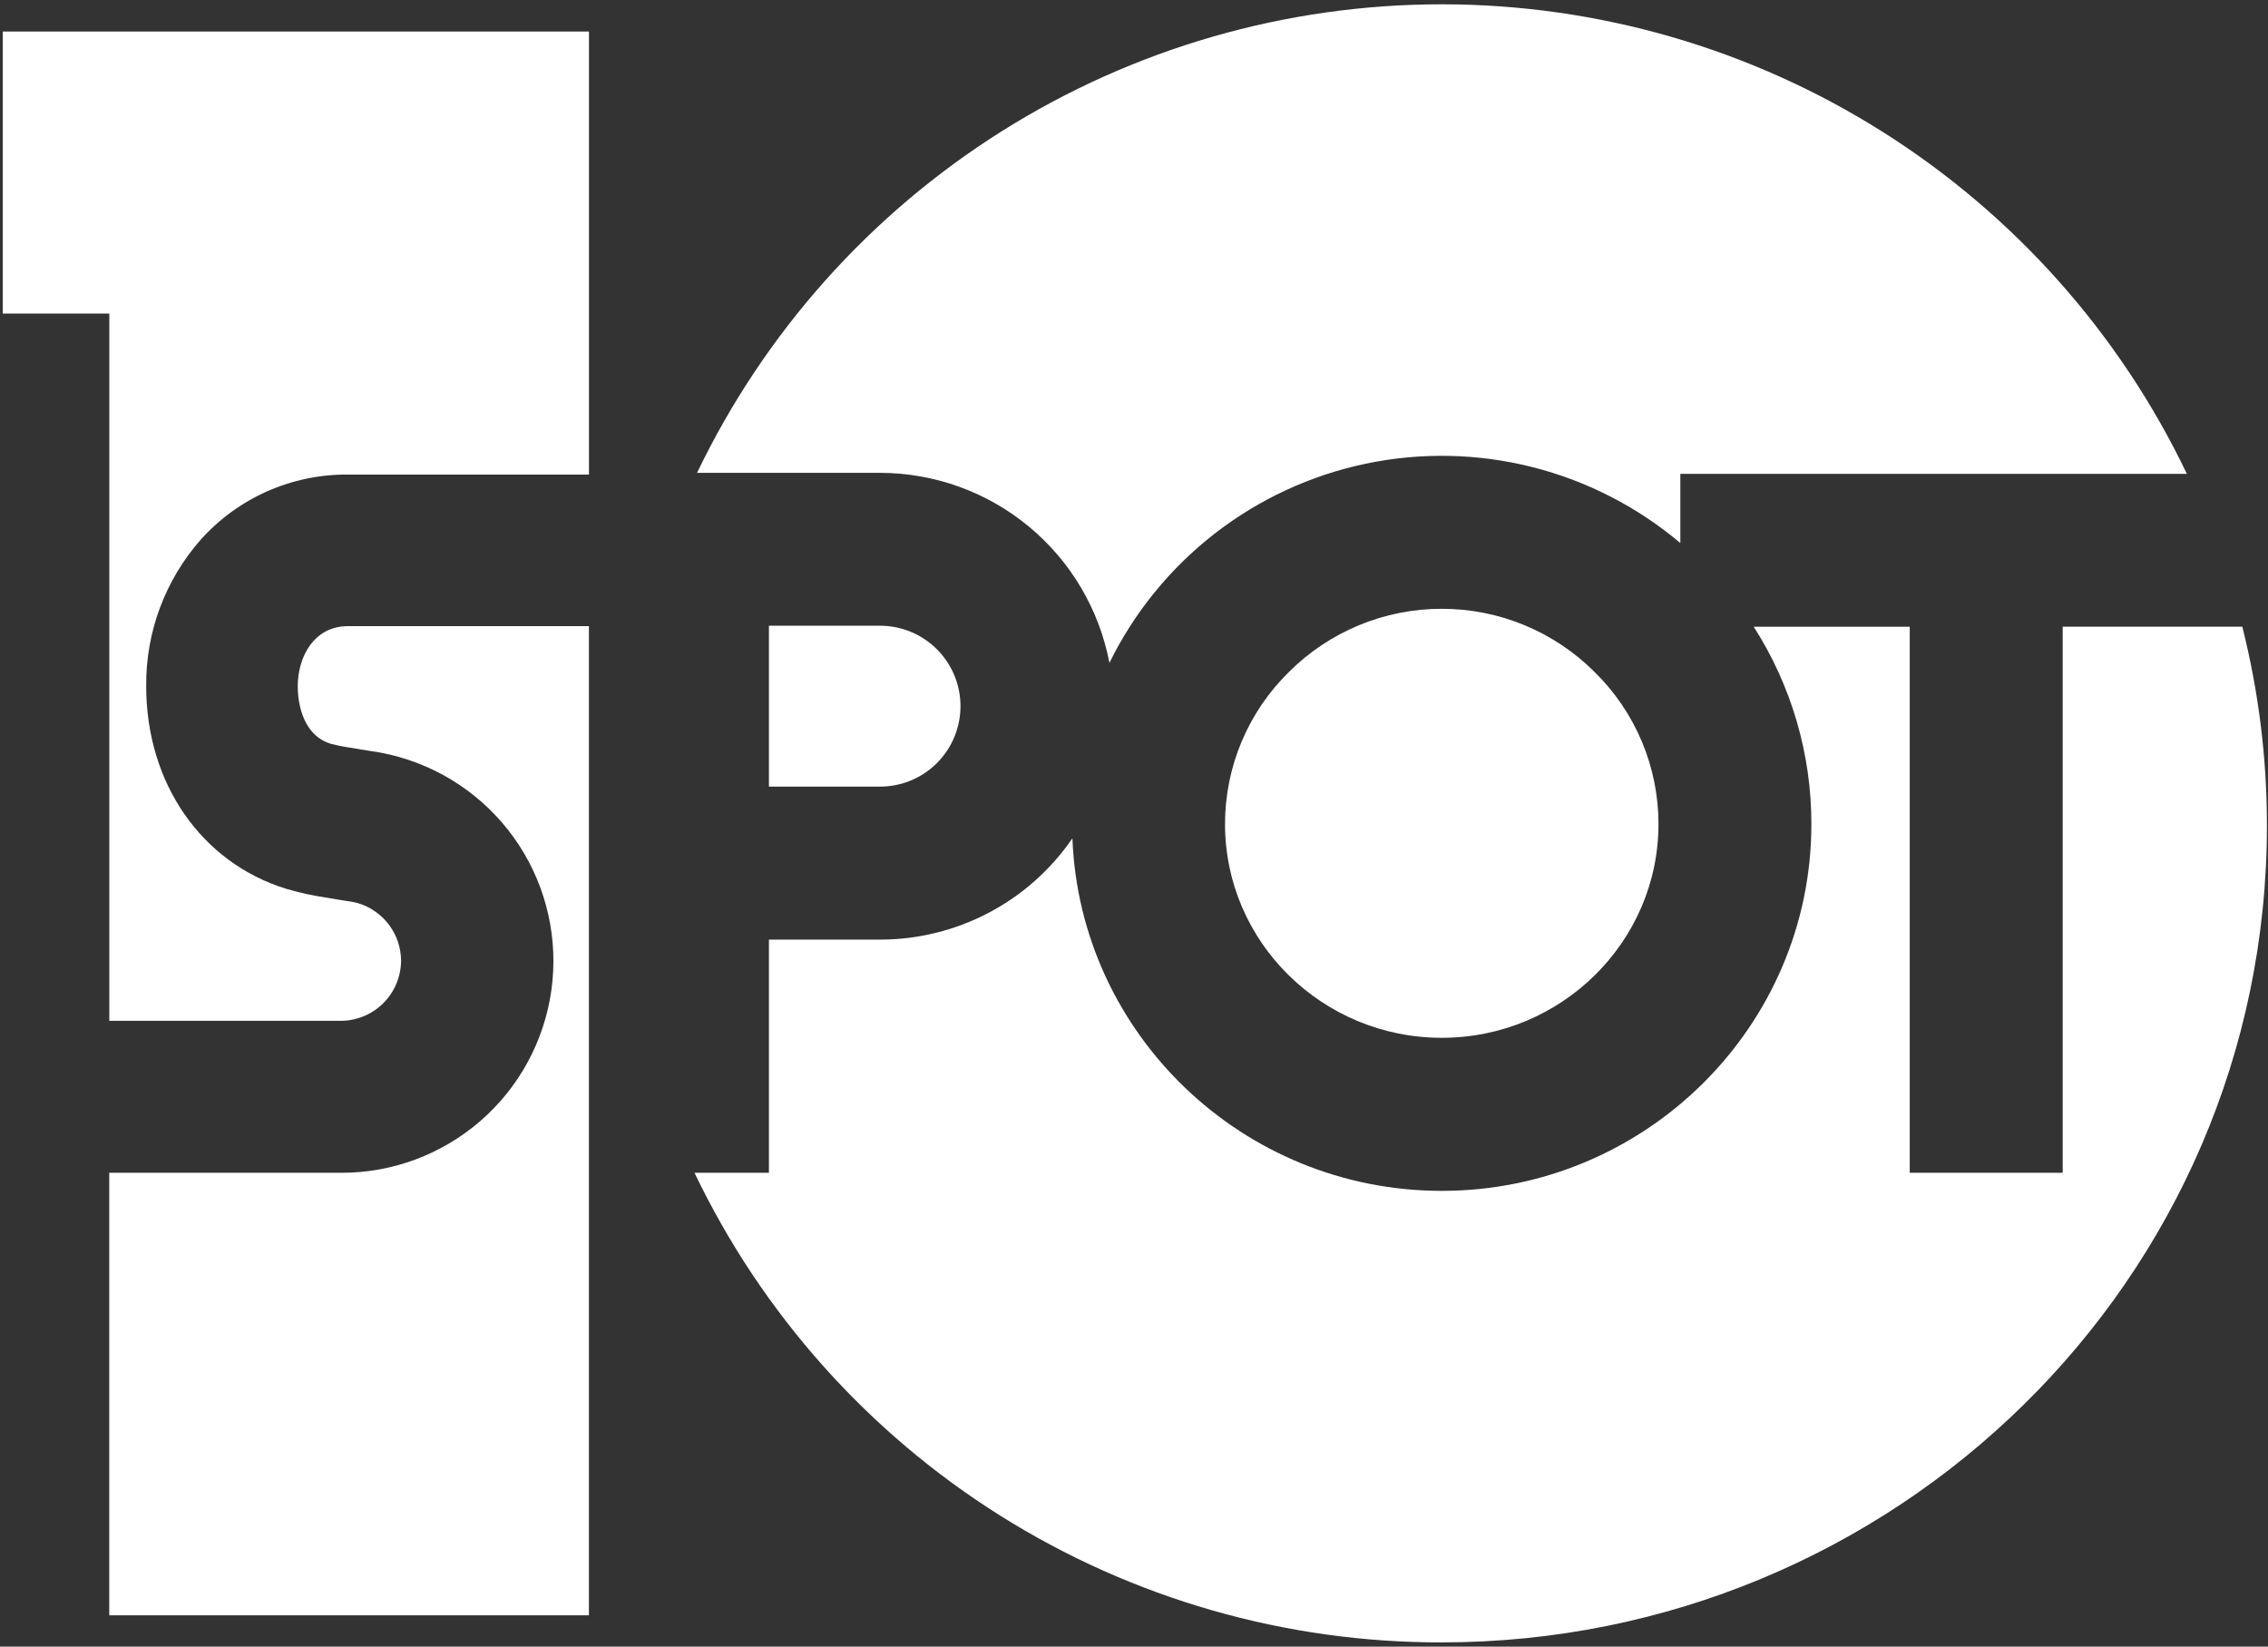
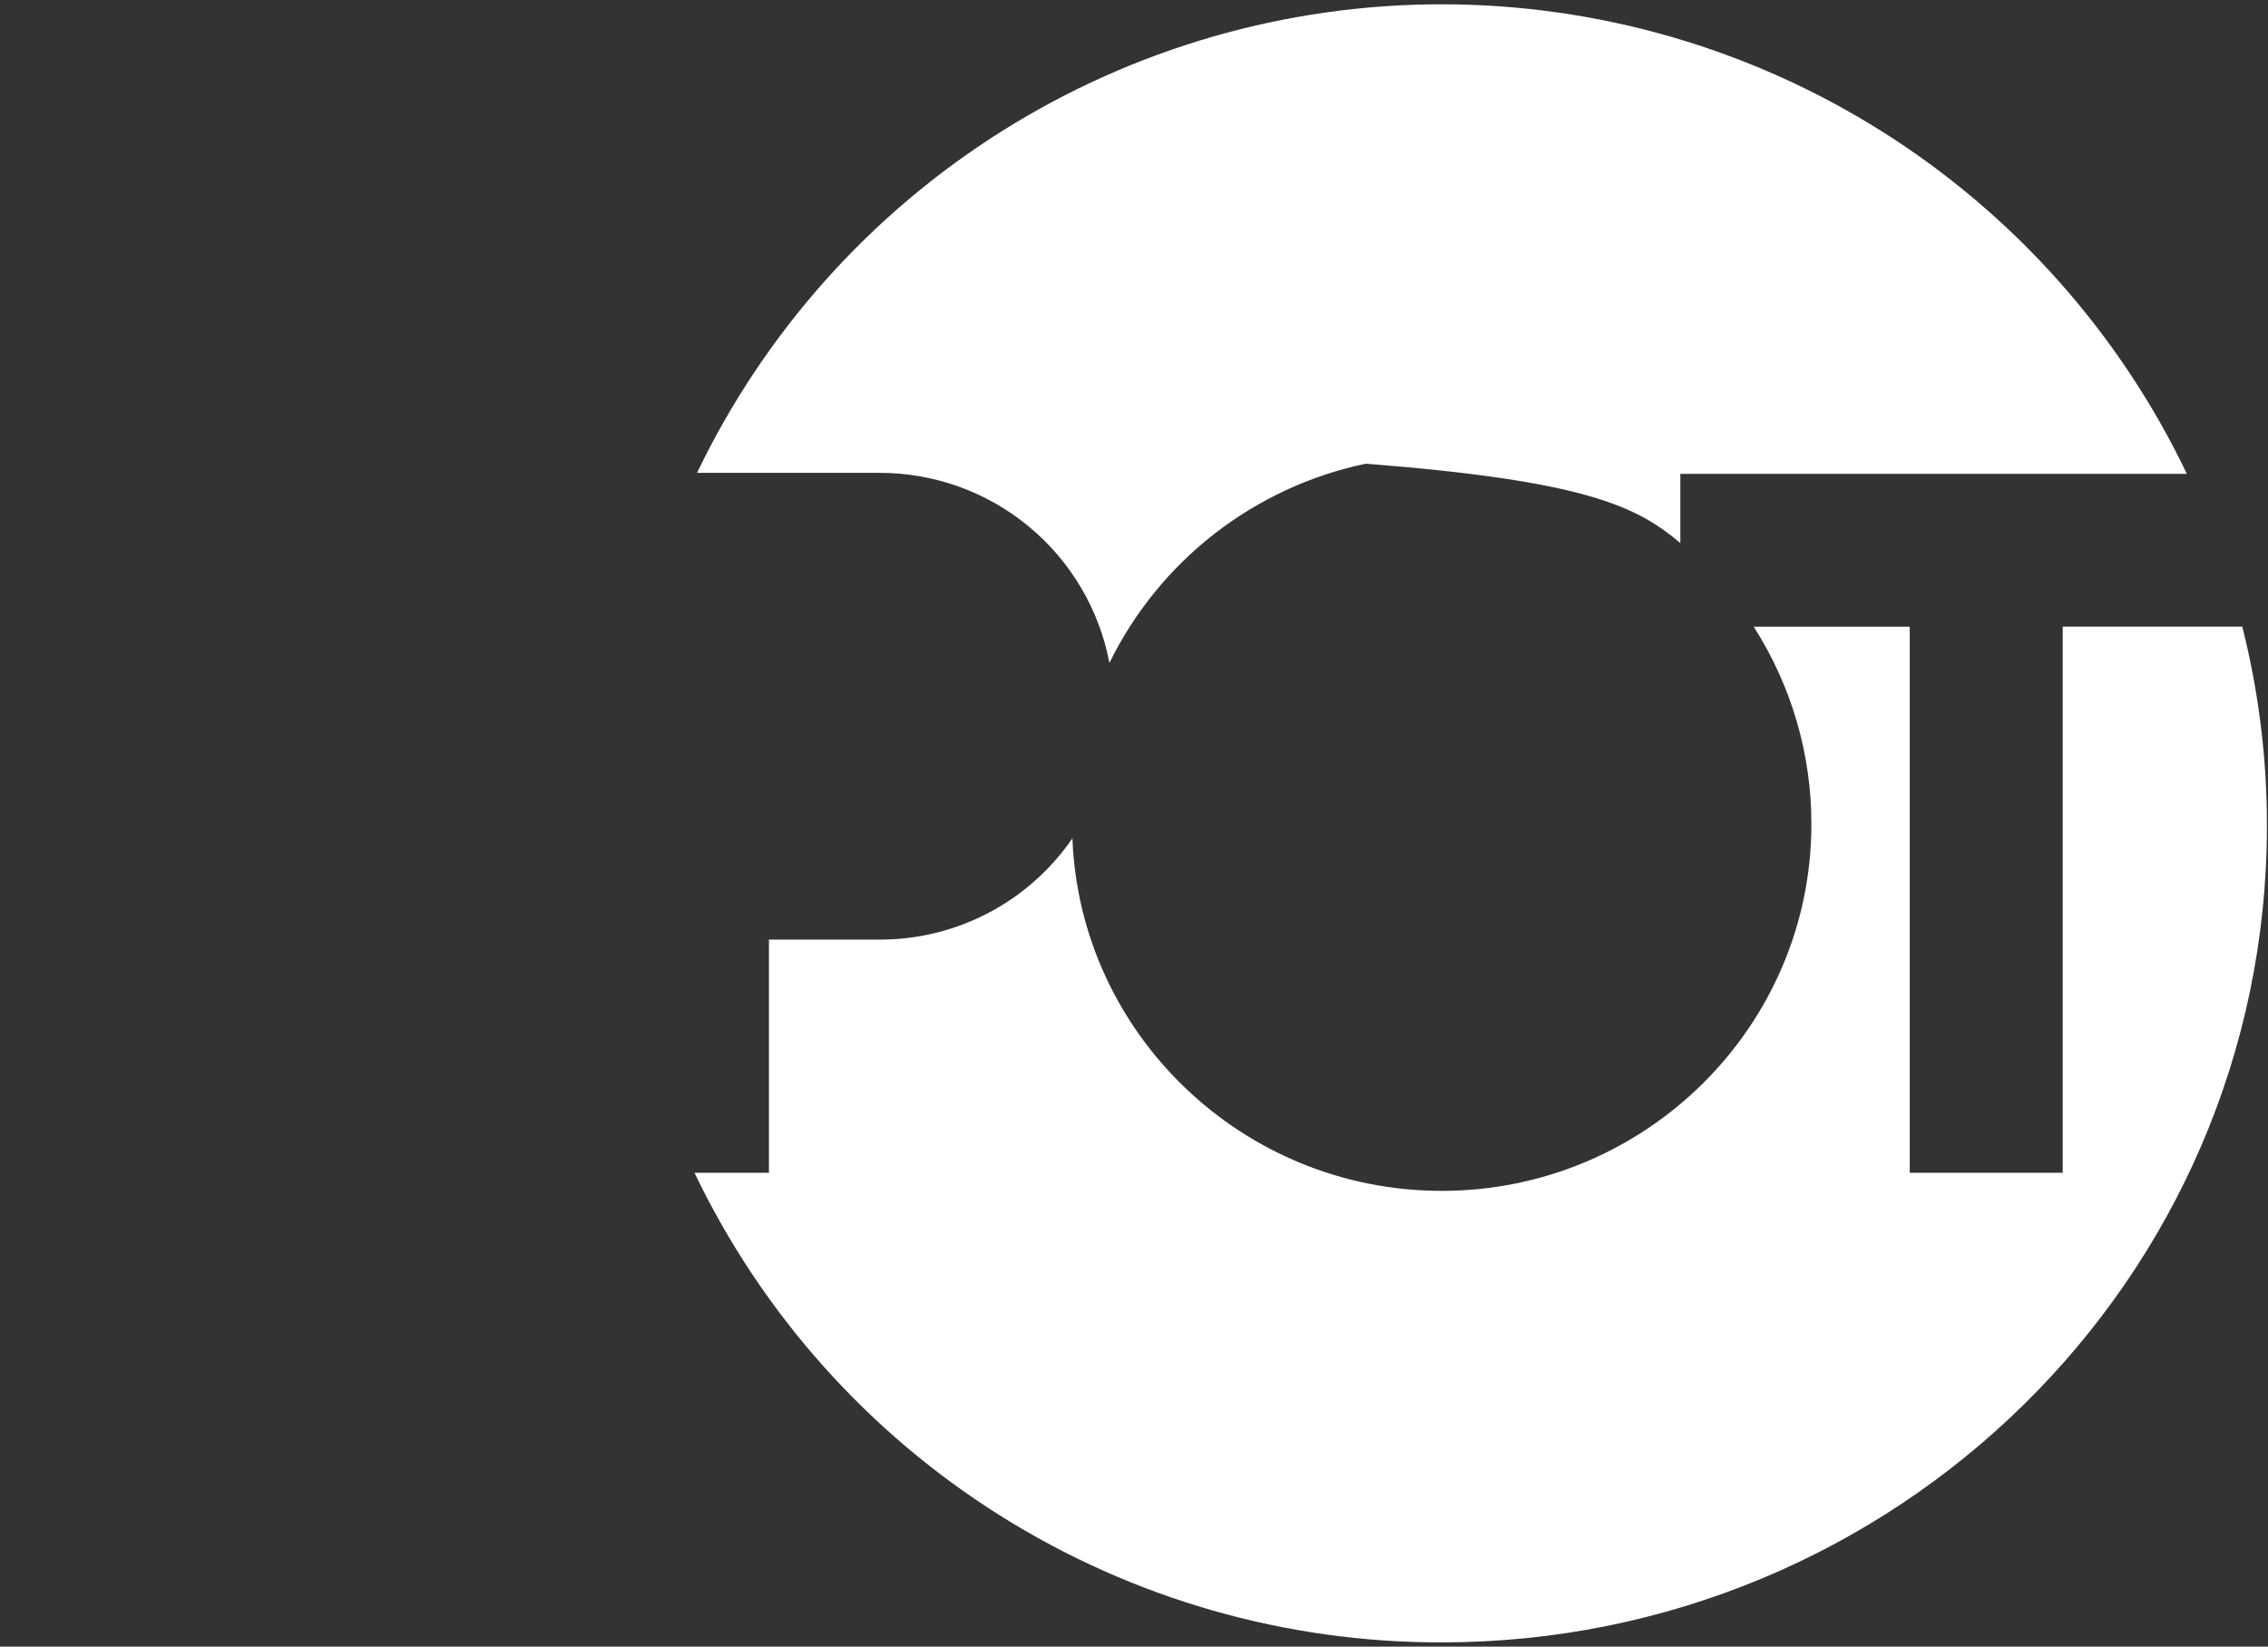
<svg xmlns="http://www.w3.org/2000/svg" width="383" height="278" viewBox="0 0 383 278" fill="none">
  <rect x="0" y="0" width="383" height="278" fill="#333333" stroke="none" />
  <g clip-path="url(#clip0_1_4)">
    <path d="M58.55 152.1L56.34 151.74C57.22 151.9 58 152 58.55 152.1Z" fill="white" />
-     <path d="M67.73 162.21C67.721 160.011 67.002 157.873 65.679 156.116C64.356 154.359 62.501 153.077 60.39 152.46C59.786 152.299 59.171 152.182 58.55 152.11C57.96 152.02 57.22 151.91 56.34 151.75L55.34 151.58C52.974 151.238 50.635 150.73 48.34 150.06C33.97 145.62 24.69 132.2 24.69 115.87C24.594 106.767 27.871 97.95 33.89 91.12C37.016 87.625 40.851 84.836 45.139 82.939C49.428 81.042 54.071 80.081 58.76 80.12H99.46V5.32H0.46V52.94H18.46V172.34H57.72C60.379 172.288 62.913 171.2 64.783 169.308C66.652 167.416 67.71 164.87 67.73 162.21Z" fill="white" />
-     <path d="M50.28 115.87C50.28 117.74 50.68 123.97 55.86 125.57C57.039 125.872 58.234 126.106 59.44 126.27L60.88 126.52L62.37 126.76C64.1 126.995 65.811 127.353 67.49 127.83C75.787 130.195 82.949 135.478 87.658 142.707C92.366 149.936 94.304 158.623 93.113 167.168C91.922 175.712 87.683 183.539 81.177 189.204C74.671 194.87 66.337 197.994 57.71 198H18.45V272.71H99.45V105.71H58.75C52.93 105.73 50.28 111 50.28 115.87Z" fill="white" />
-     <path d="M187.35 111.91C191.535 103.387 197.608 95.93 205.105 90.104C212.603 84.278 221.329 80.237 230.622 78.287C239.915 76.337 249.53 76.529 258.737 78.85C267.944 81.171 276.502 85.558 283.76 91.68V80H369.3C357.944 56.278 340.114 36.248 317.866 22.222C295.618 8.196 269.859 0.744 243.559 0.726C217.258 0.708 191.489 8.125 169.222 22.122C146.955 36.118 129.098 56.123 117.71 79.83H148.62C157.799 79.84 166.687 83.048 173.756 88.903C180.824 94.758 185.631 102.894 187.35 111.91Z" fill="white" />
+     <path d="M187.35 111.91C191.535 103.387 197.608 95.93 205.105 90.104C212.603 84.278 221.329 80.237 230.622 78.287C267.944 81.171 276.502 85.558 283.76 91.68V80H369.3C357.944 56.278 340.114 36.248 317.866 22.222C295.618 8.196 269.859 0.744 243.559 0.726C217.258 0.708 191.489 8.125 169.222 22.122C146.955 36.118 129.098 56.123 117.71 79.83H148.62C157.799 79.84 166.687 83.048 173.756 88.903C180.824 94.758 185.631 102.894 187.35 111.91Z" fill="white" />
    <path d="M348.33 198H322.5V105.81H296.15C302.523 115.754 305.904 127.319 305.89 139.13C305.89 173.27 277.89 201.05 243.47 201.05C209.86 201.05 182.37 174.56 181.1 141.53C177.482 146.801 172.635 151.113 166.978 154.092C161.321 157.072 155.024 158.629 148.63 158.63H129.85V198H117.28C128.679 221.783 146.581 241.852 168.914 255.883C191.246 269.913 217.096 277.332 243.47 277.28C319.7 277.28 382.82 216.28 382.82 139.35C382.823 128.038 381.426 116.769 378.66 105.8H348.33V198Z" fill="white" />
-     <path d="M148.63 105.64H129.85V109.55V132.8H148.62C152.222 132.8 155.676 131.369 158.223 128.823C160.769 126.276 162.2 122.822 162.2 119.22C162.2 115.618 160.769 112.164 158.223 109.618C155.676 107.071 152.222 105.64 148.62 105.64H148.63Z" fill="white" />
-     <path d="M243.47 102.78C238.676 102.776 233.927 103.717 229.497 105.55C225.067 107.382 221.041 110.07 217.65 113.46C214.236 116.805 211.525 120.797 209.674 125.203C207.823 129.61 206.869 134.341 206.87 139.12C206.87 159.02 223.29 175.21 243.47 175.21C263.65 175.21 280.07 159.02 280.07 139.12C280.07 134.341 279.117 129.61 277.266 125.204C275.414 120.798 272.703 116.805 269.29 113.46C265.899 110.07 261.873 107.382 257.443 105.55C253.013 103.717 248.264 102.776 243.47 102.78Z" fill="white" />
  </g>
  <defs>
    <clipPath id="clip0_1_4">
      <rect width="383" height="278" fill="white" />
    </clipPath>
  </defs>
</svg>